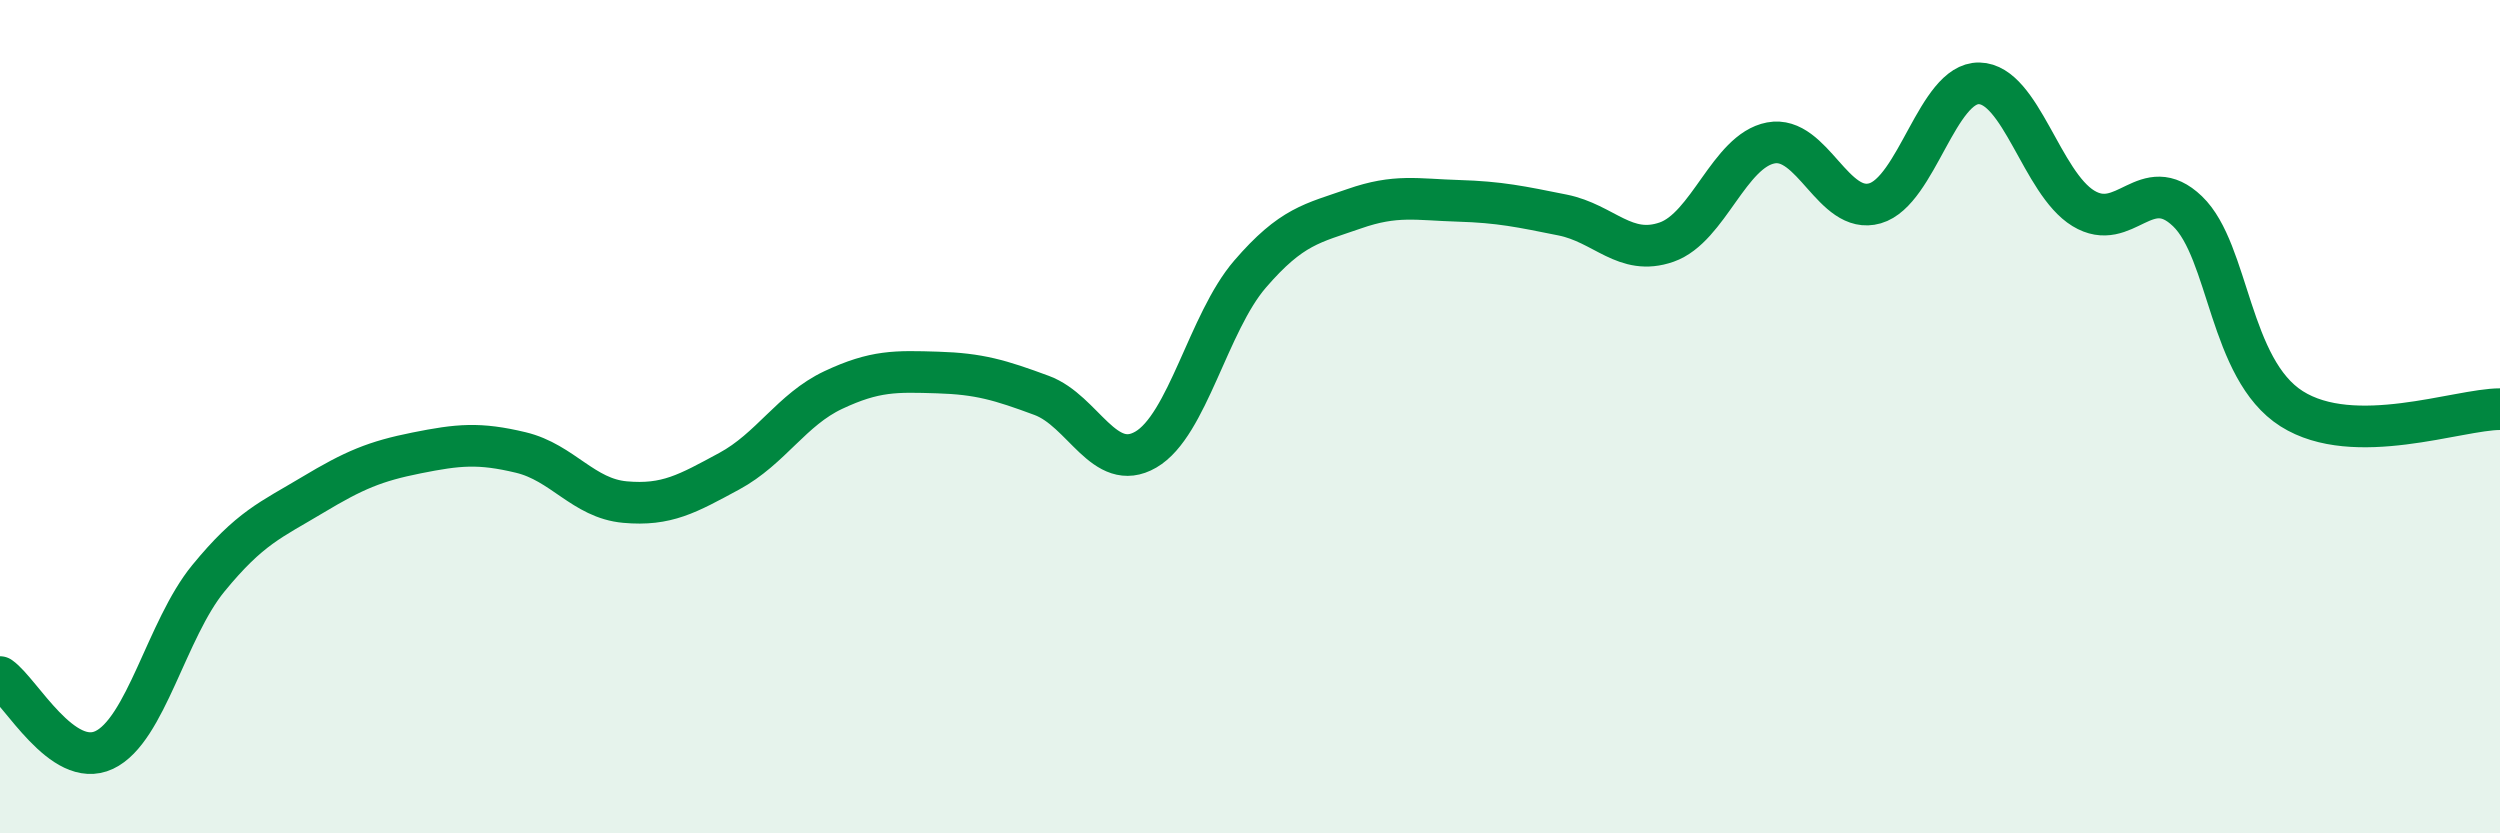
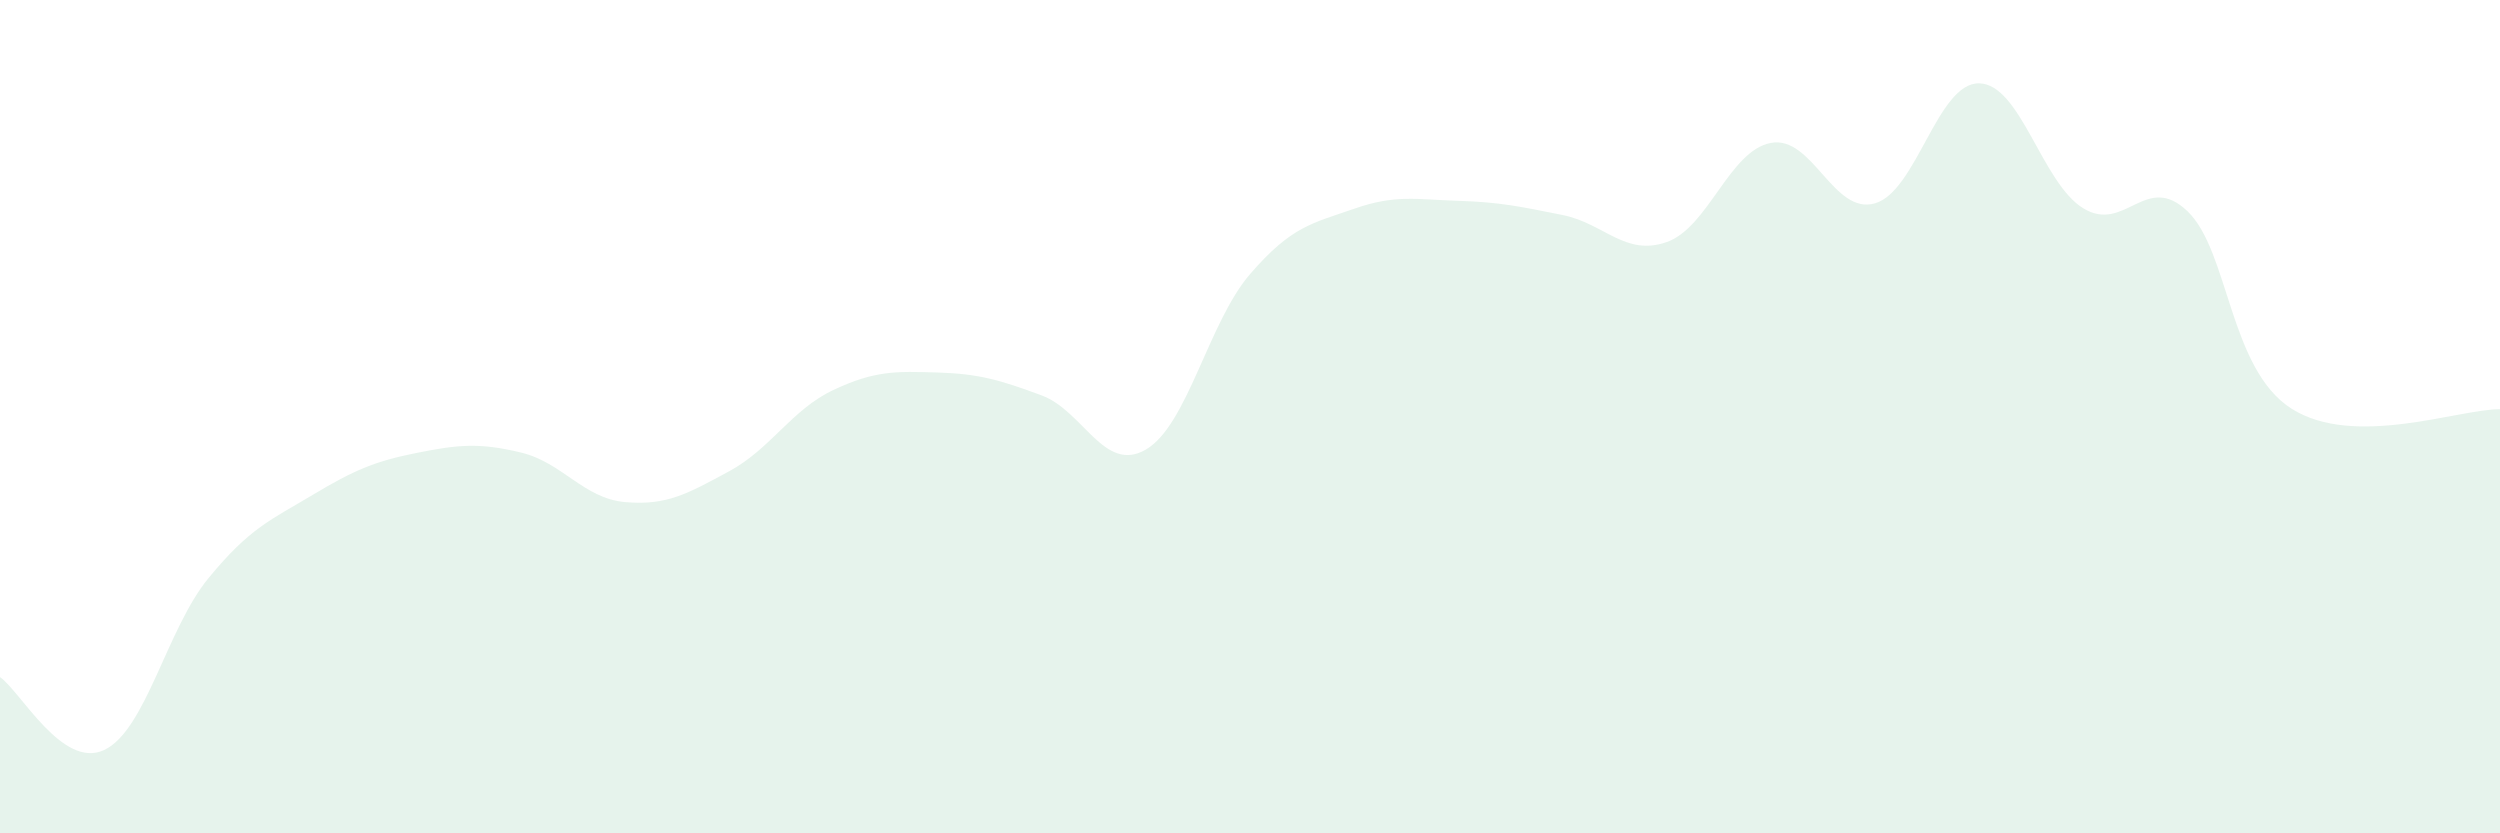
<svg xmlns="http://www.w3.org/2000/svg" width="60" height="20" viewBox="0 0 60 20">
  <path d="M 0,16.25 C 0.5,16.6 1.5,18.47 2.5,18 C 3.5,17.53 4,15.1 5,13.88 C 6,12.66 6.5,12.48 7.5,11.88 C 8.5,11.28 9,11.07 10,10.87 C 11,10.67 11.5,10.62 12.5,10.86 C 13.5,11.1 14,11.96 15,12.05 C 16,12.14 16.5,11.85 17.5,11.31 C 18.5,10.77 19,9.83 20,9.36 C 21,8.89 21.5,8.91 22.5,8.94 C 23.5,8.97 24,9.12 25,9.49 C 26,9.86 26.5,11.37 27.5,10.79 C 28.5,10.21 29,7.74 30,6.58 C 31,5.42 31.5,5.36 32.5,5.01 C 33.5,4.66 34,4.79 35,4.82 C 36,4.85 36.5,4.96 37.5,5.16 C 38.5,5.36 39,6.16 40,5.81 C 41,5.46 41.5,3.62 42.5,3.43 C 43.5,3.24 44,5.17 45,4.88 C 46,4.59 46.5,1.98 47.5,2 C 48.5,2.02 49,4.39 50,5 C 51,5.61 51.5,4.11 52.5,5.07 C 53.5,6.03 53.5,8.86 55,9.81 C 56.5,10.76 59,9.82 60,9.82L60 20L0 20Z" fill="#008740" opacity="0.1" stroke-linecap="round" stroke-linejoin="round" />
-   <path d="M 0,16.25 C 0.5,16.6 1.5,18.47 2.5,18 C 3.5,17.53 4,15.1 5,13.88 C 6,12.66 6.5,12.48 7.5,11.88 C 8.5,11.28 9,11.07 10,10.87 C 11,10.67 11.5,10.62 12.5,10.86 C 13.5,11.1 14,11.96 15,12.05 C 16,12.14 16.5,11.85 17.5,11.31 C 18.5,10.77 19,9.83 20,9.36 C 21,8.89 21.5,8.91 22.5,8.94 C 23.5,8.97 24,9.12 25,9.49 C 26,9.86 26.5,11.37 27.5,10.79 C 28.5,10.21 29,7.74 30,6.58 C 31,5.42 31.5,5.36 32.5,5.01 C 33.5,4.66 34,4.79 35,4.82 C 36,4.85 36.5,4.96 37.5,5.16 C 38.5,5.36 39,6.16 40,5.81 C 41,5.46 41.5,3.62 42.5,3.43 C 43.5,3.24 44,5.17 45,4.88 C 46,4.59 46.5,1.98 47.5,2 C 48.5,2.02 49,4.39 50,5 C 51,5.61 51.5,4.11 52.5,5.07 C 53.5,6.03 53.5,8.86 55,9.81 C 56.5,10.76 59,9.82 60,9.82" stroke="#008740" stroke-width="1" fill="none" stroke-linecap="round" stroke-linejoin="round" />
</svg>